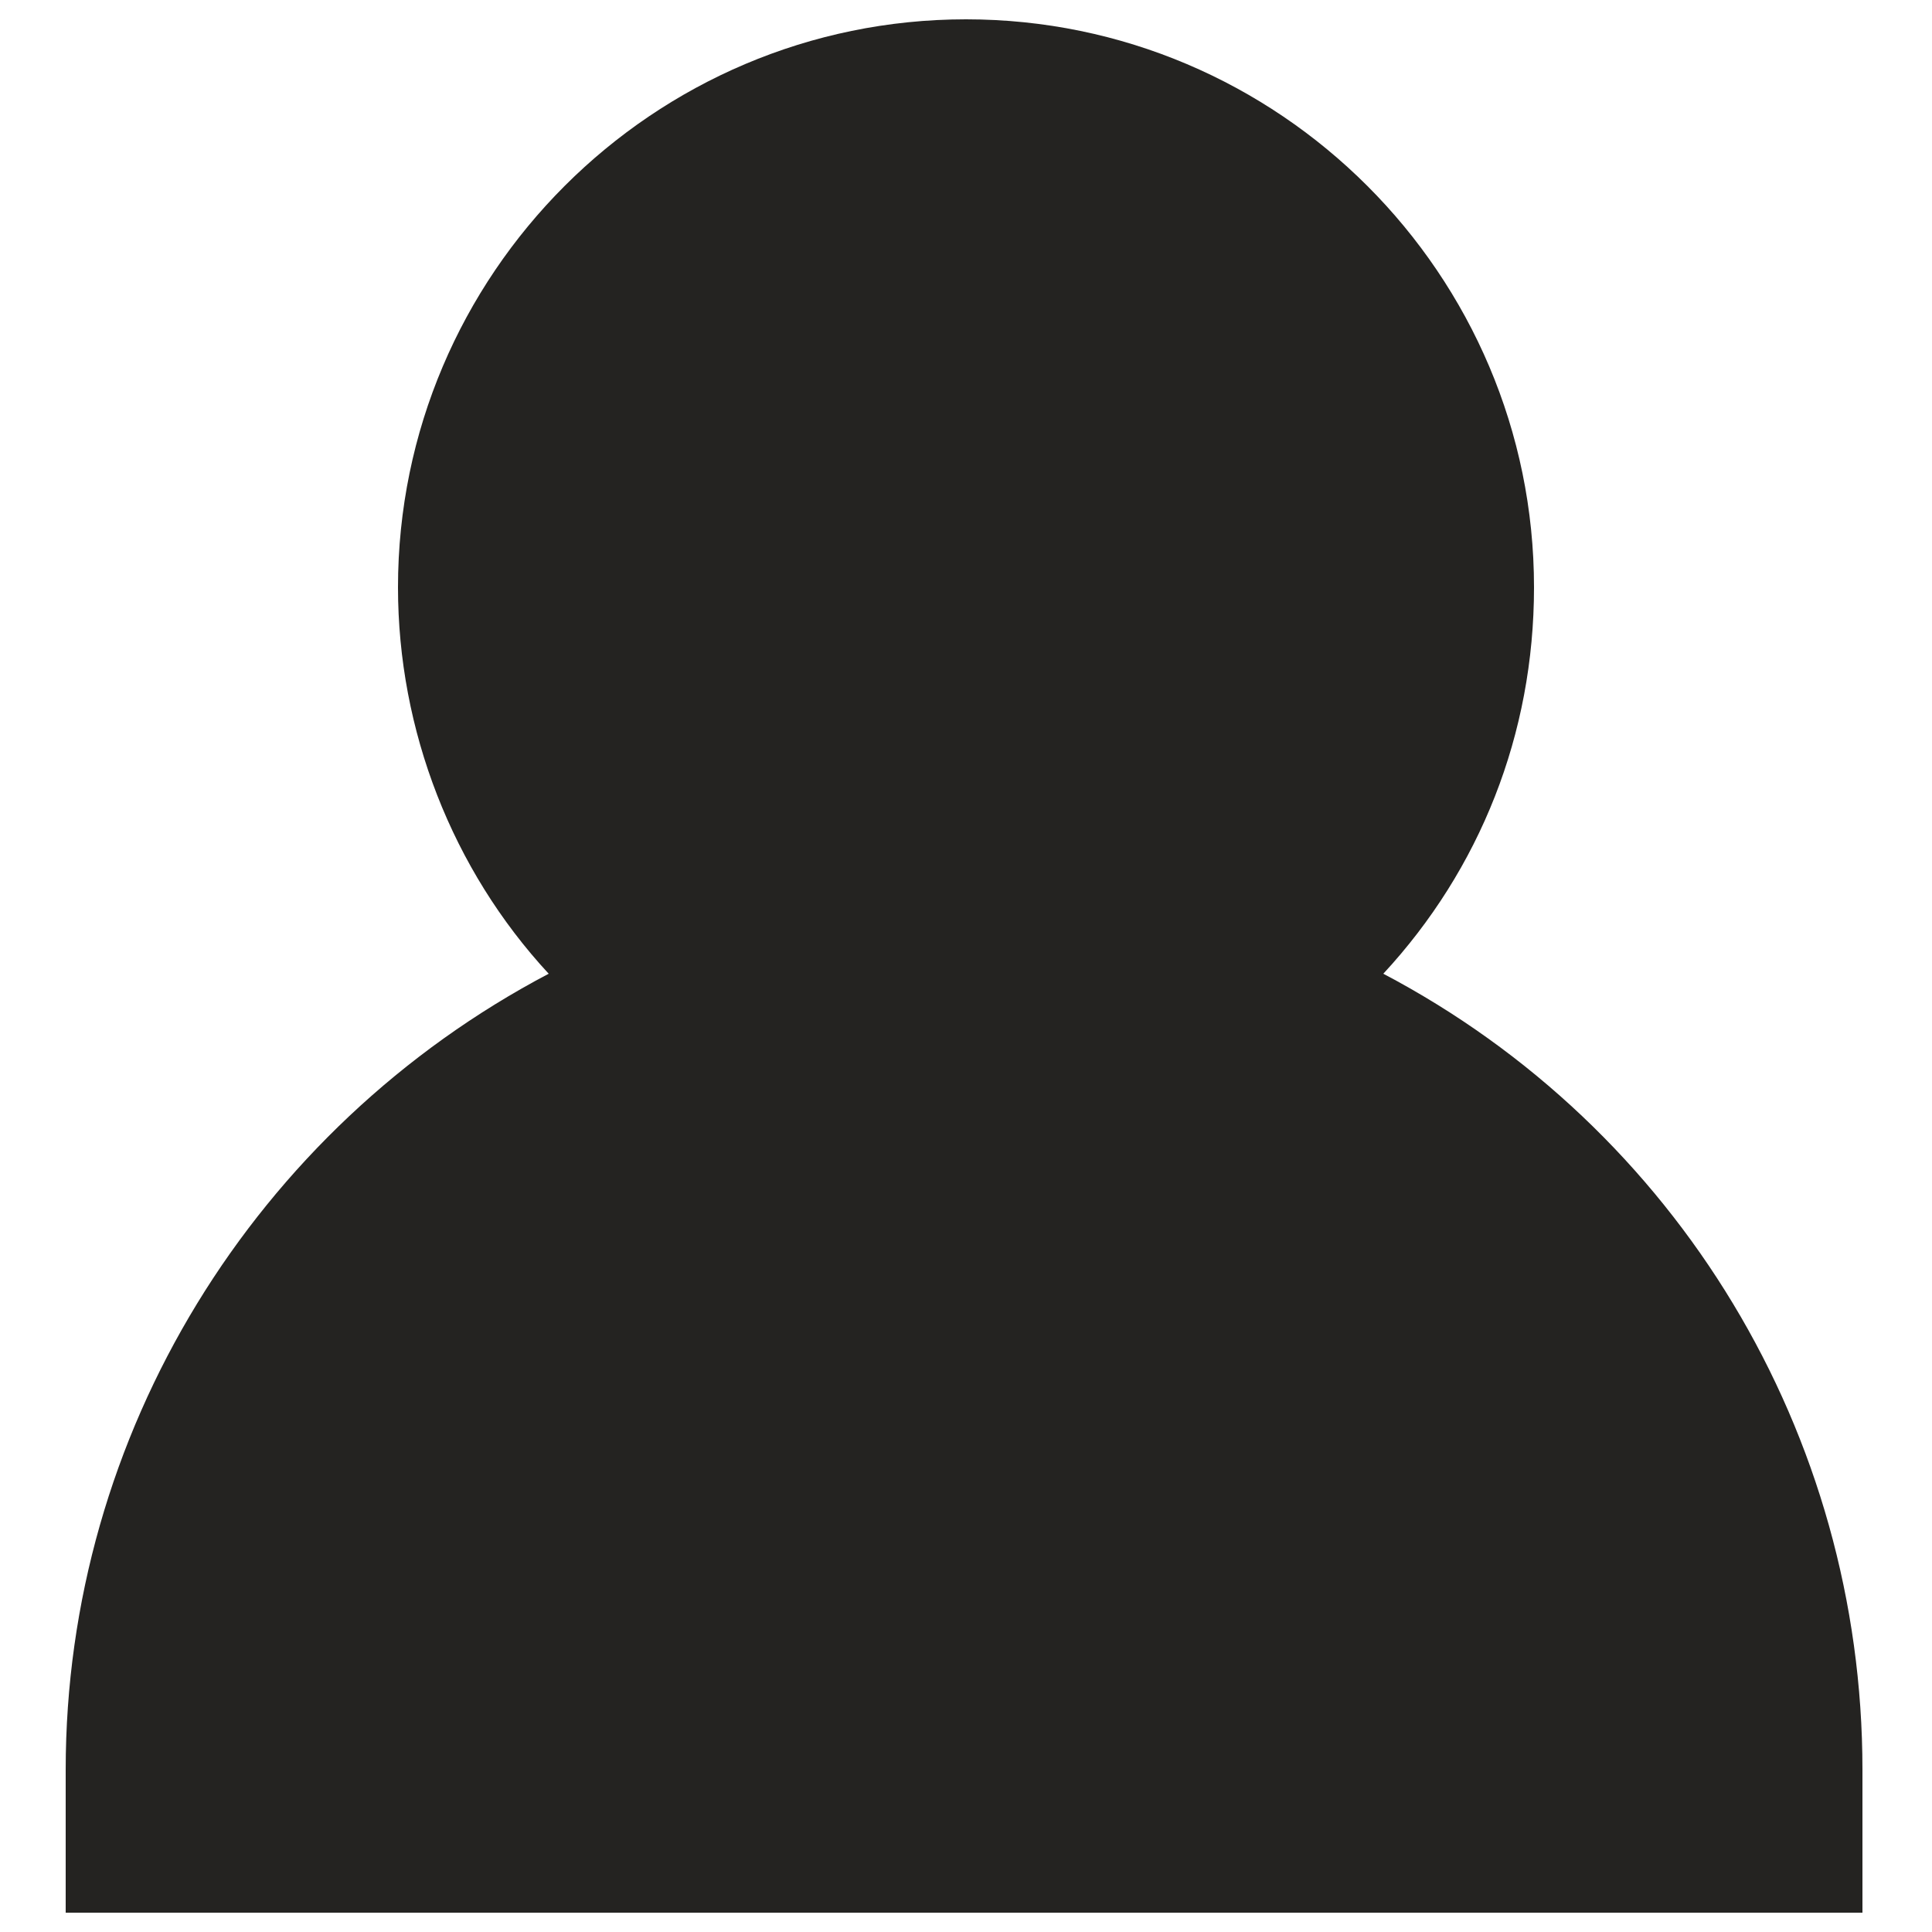
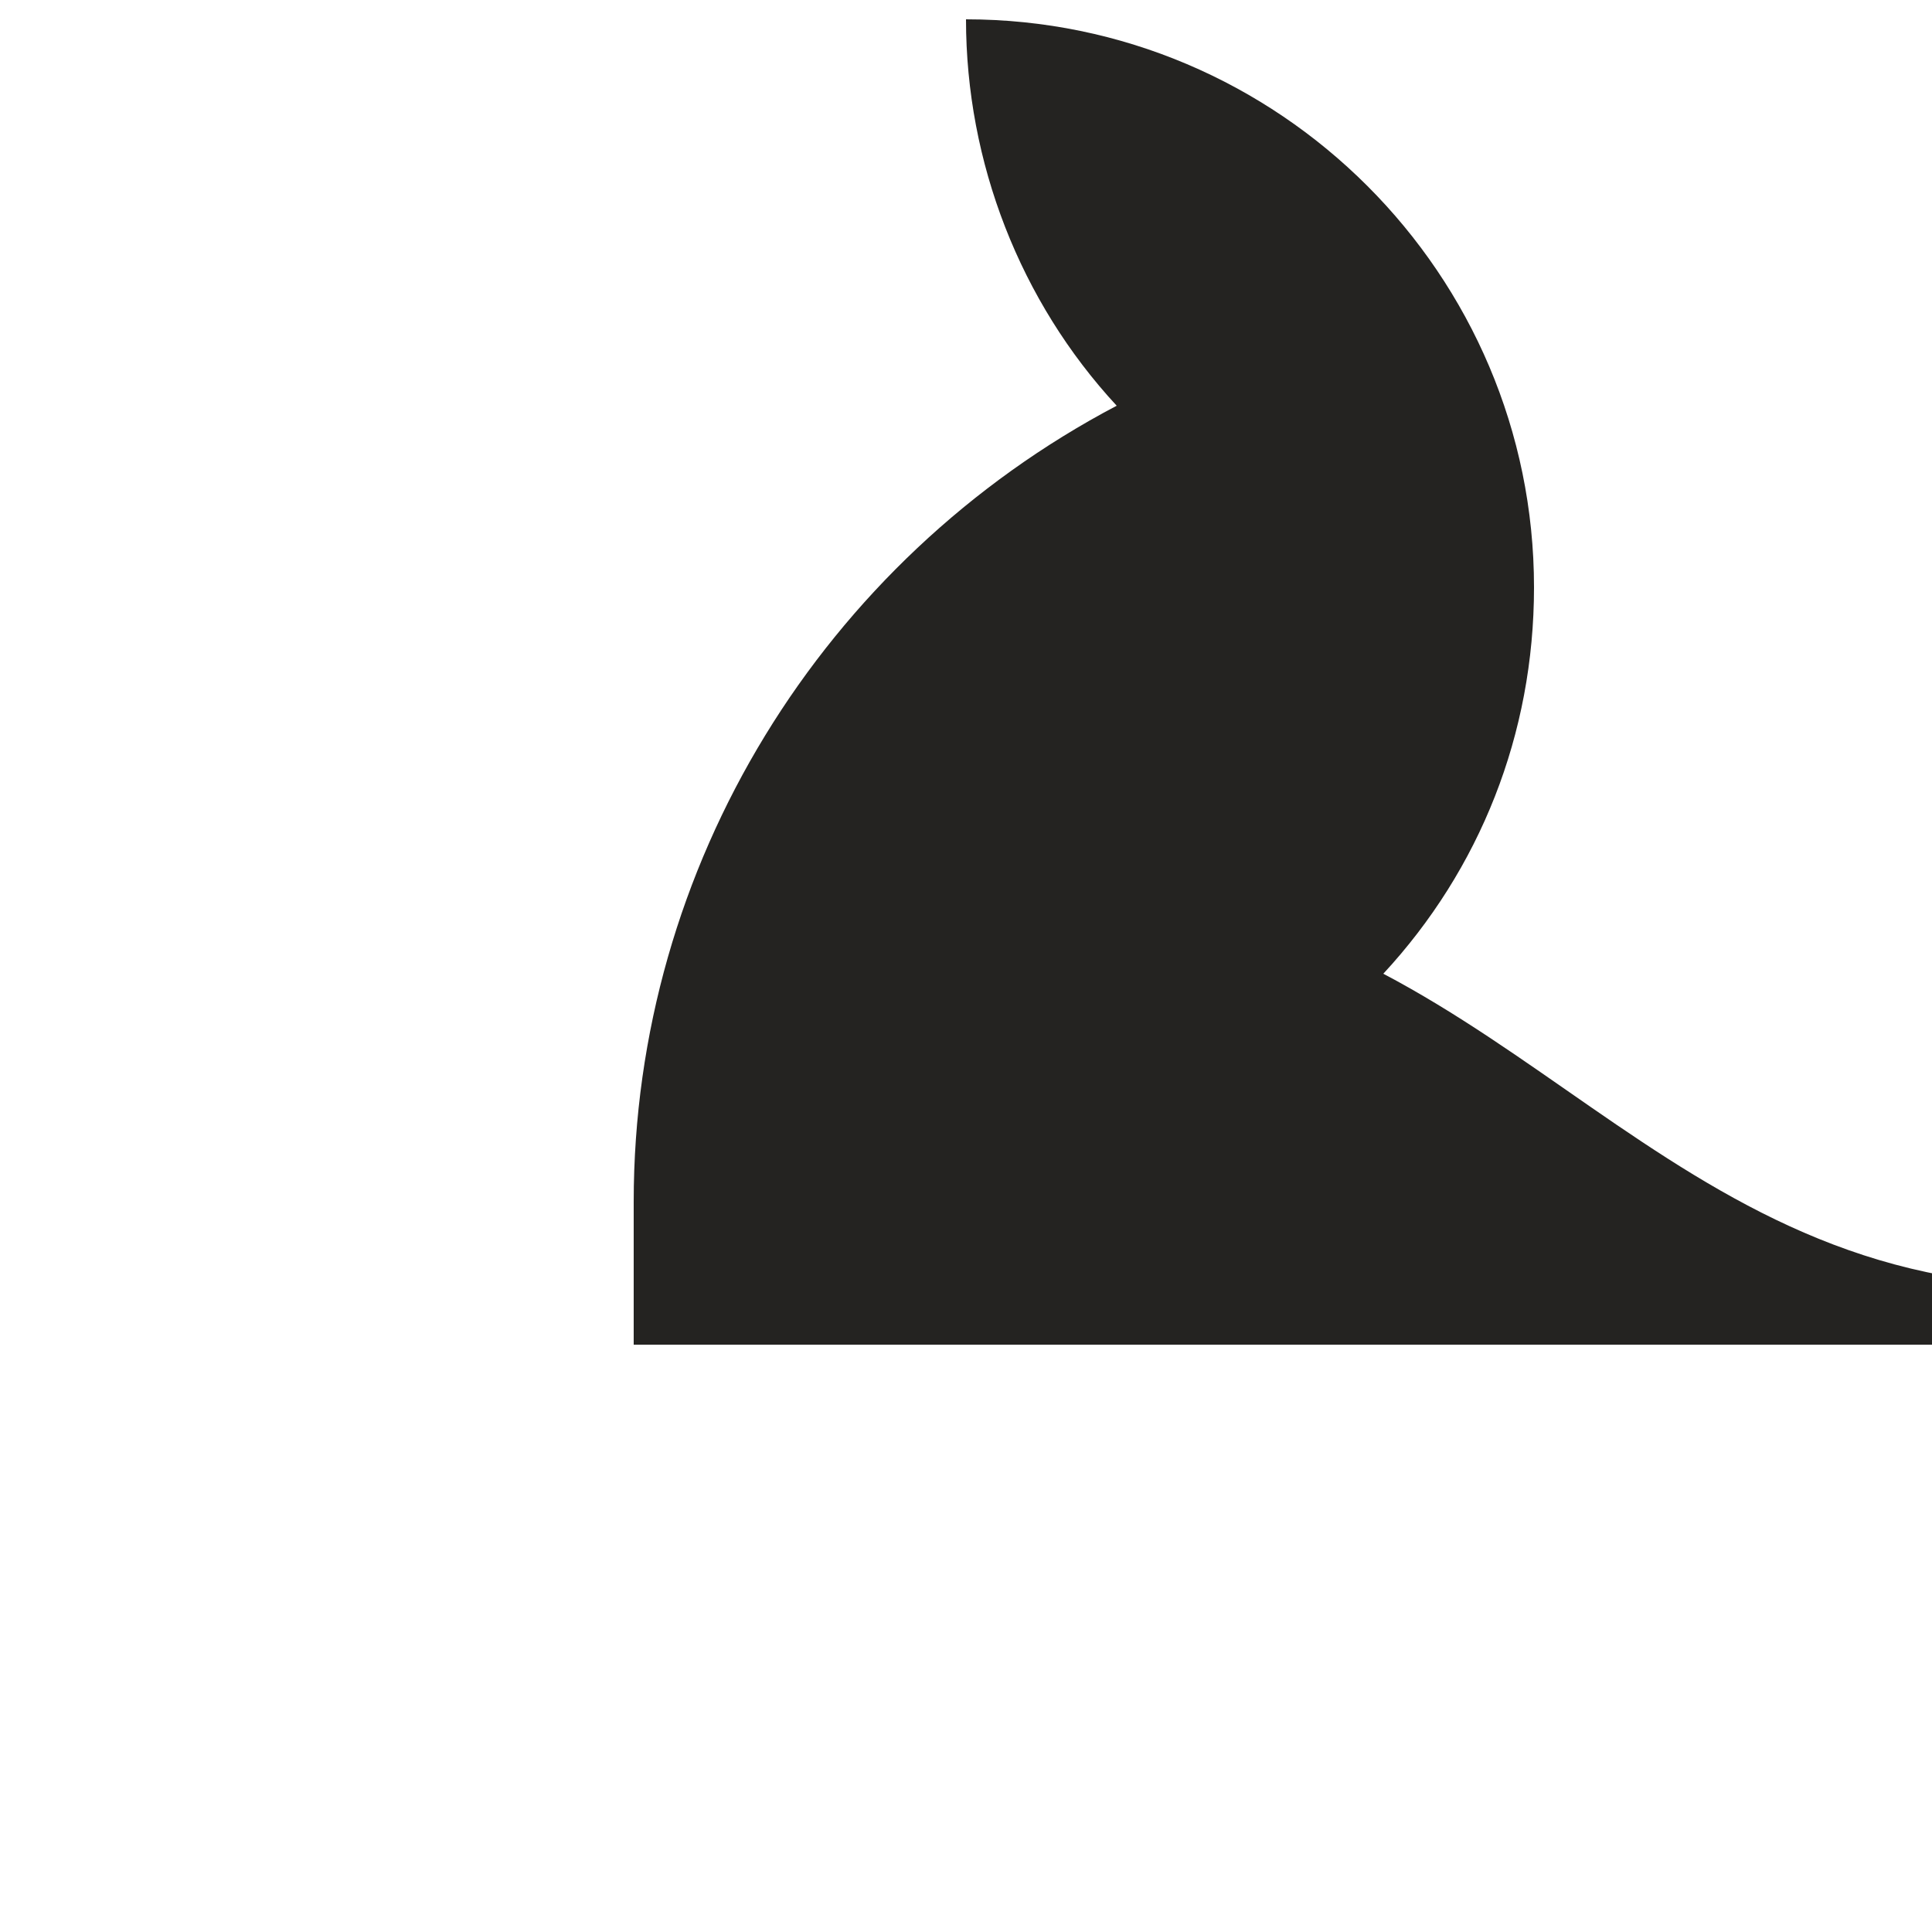
<svg xmlns="http://www.w3.org/2000/svg" version="1.1" id="Layer_1" x="0px" y="0px" viewBox="0 0 50 50" style="enable-background:new 0 0 50 50;" xml:space="preserve">
  <style type="text/css">
	.st0{fill:#242321;}
</style>
-   <path class="st0" d="M35.8,25.2c2.5-2.7,3.9-6.2,3.9-10c0-8.1-6.6-14.7-14.7-14.7c-8.1,0-14.7,6.6-14.7,14.7c0,3.7,1.4,7.3,3.9,10  c-7.6,4-12.5,11.9-12.5,20.6v3.7h46.5v-3.7C48.2,37.1,43.4,29.2,35.8,25.2z" />
+   <path class="st0" d="M35.8,25.2c2.5-2.7,3.9-6.2,3.9-10c0-8.1-6.6-14.7-14.7-14.7c0,3.7,1.4,7.3,3.9,10  c-7.6,4-12.5,11.9-12.5,20.6v3.7h46.5v-3.7C48.2,37.1,43.4,29.2,35.8,25.2z" />
</svg>